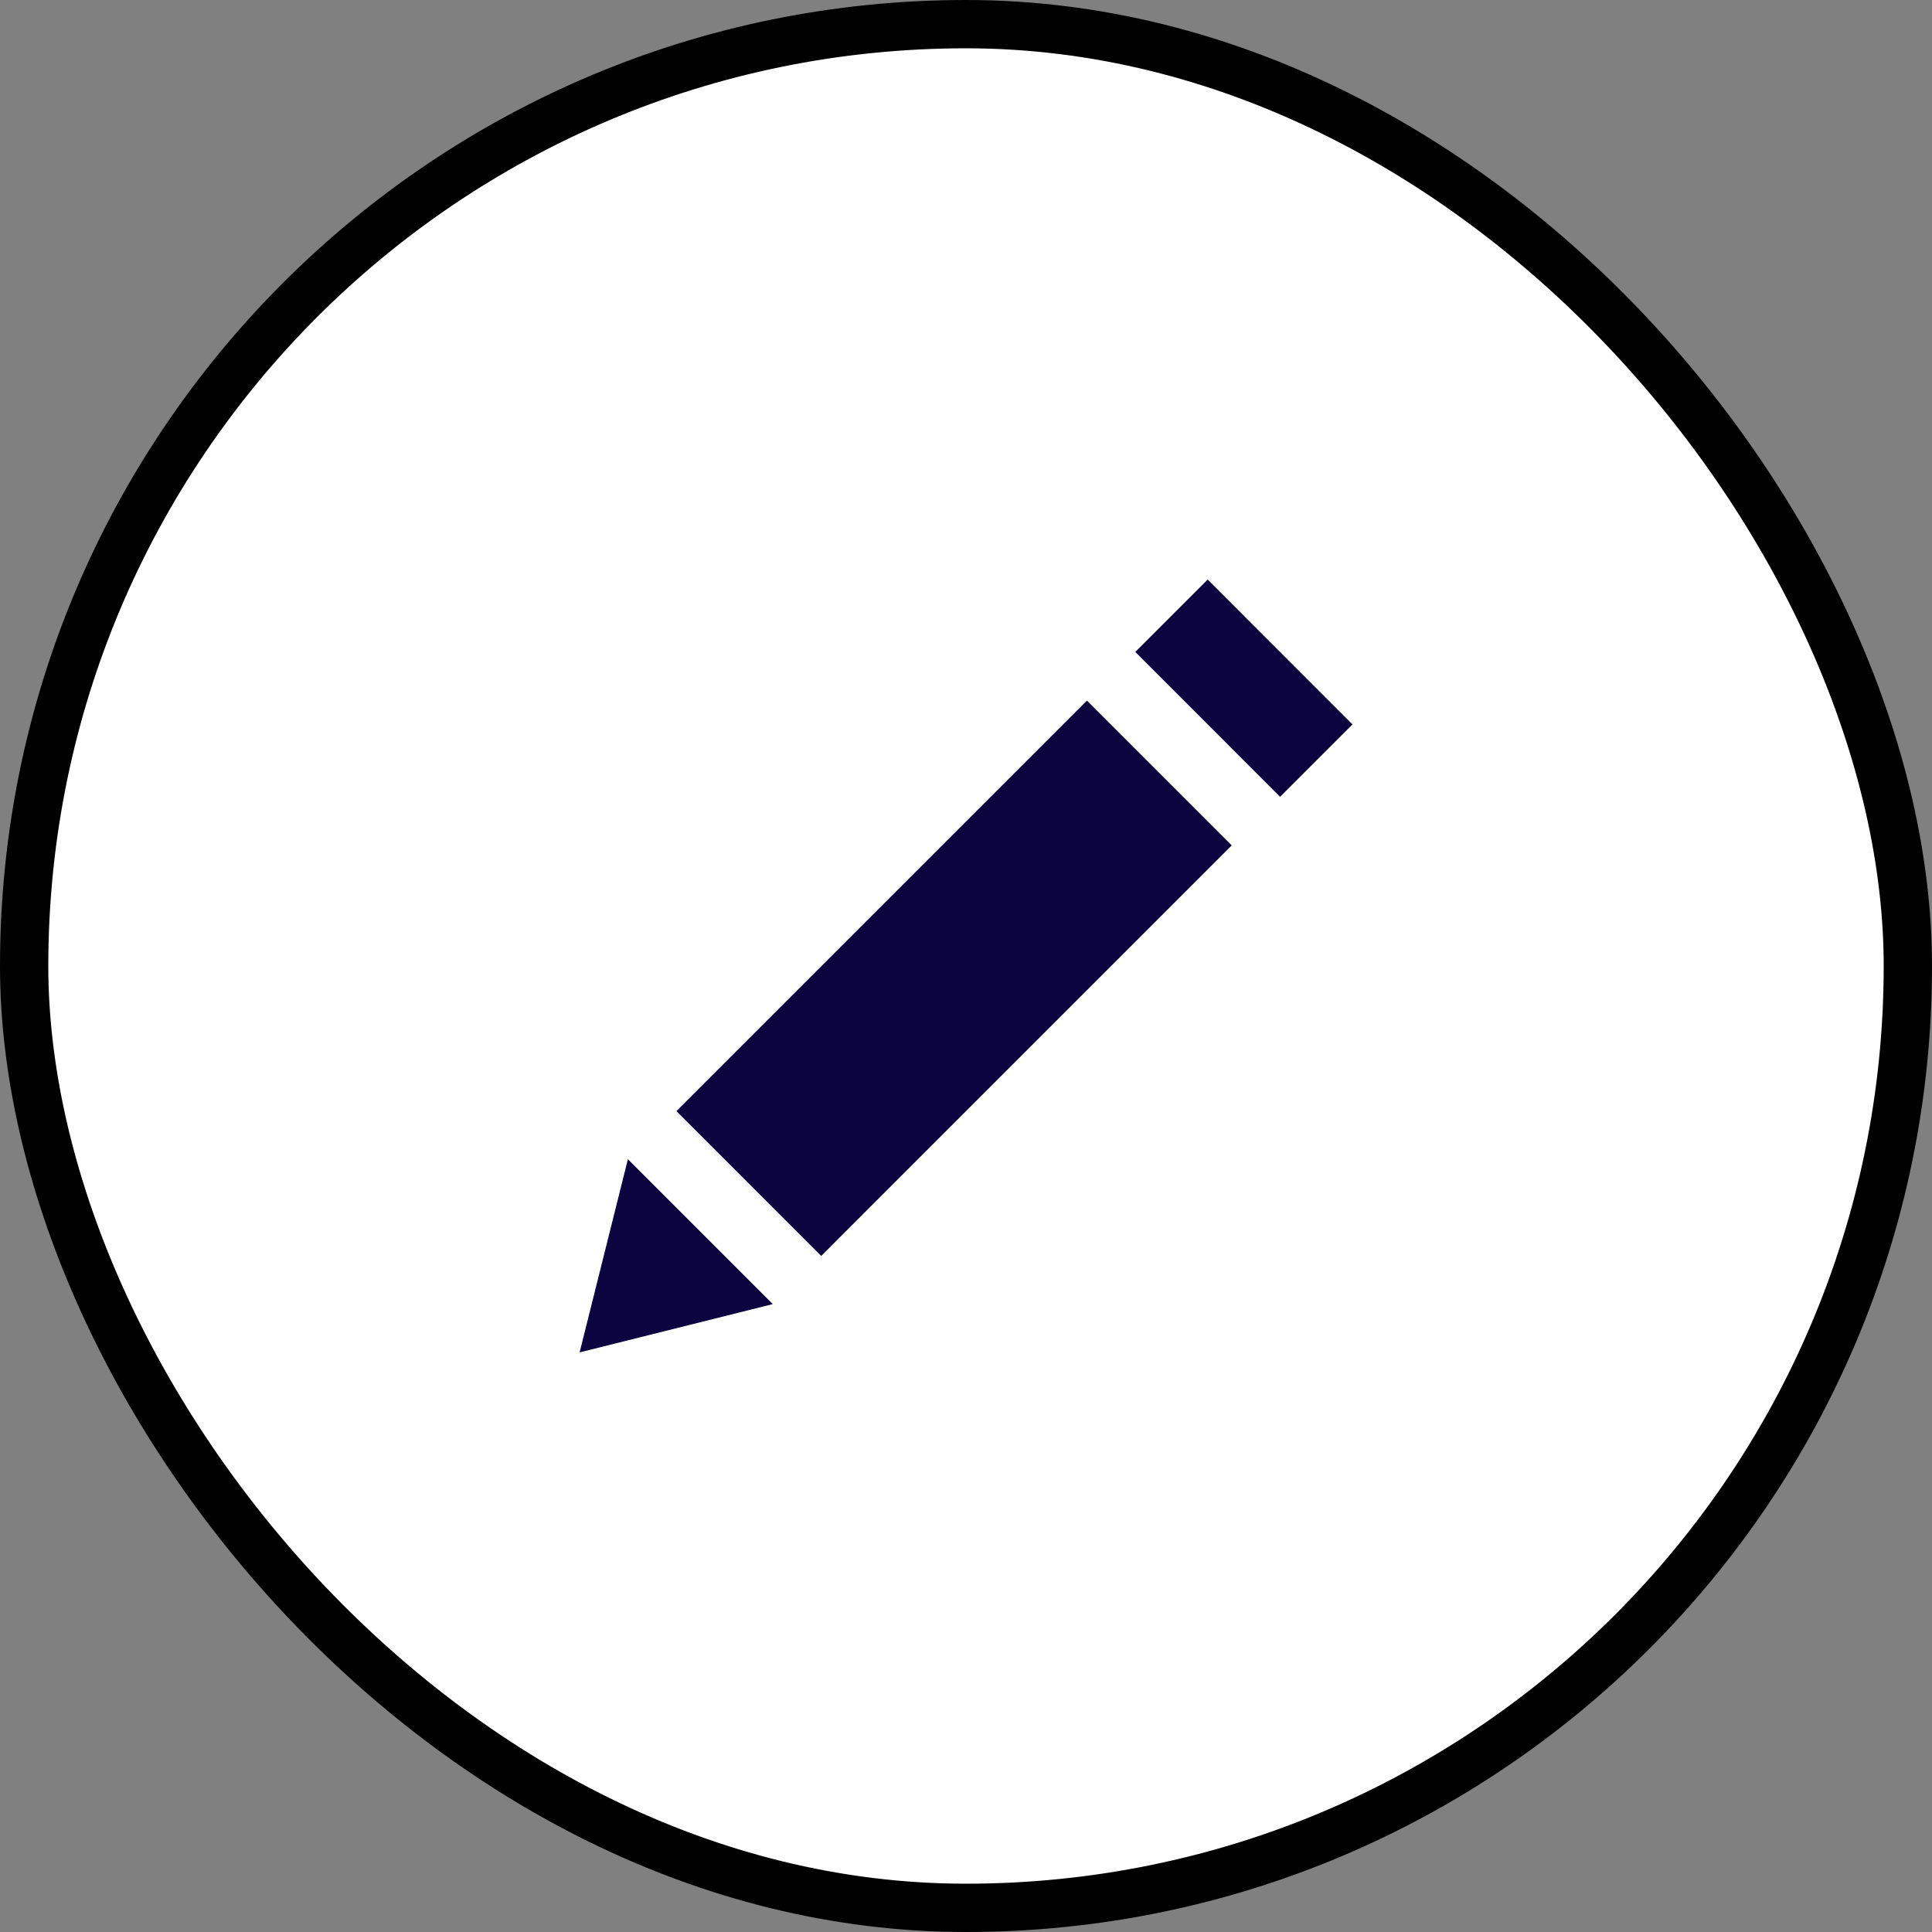
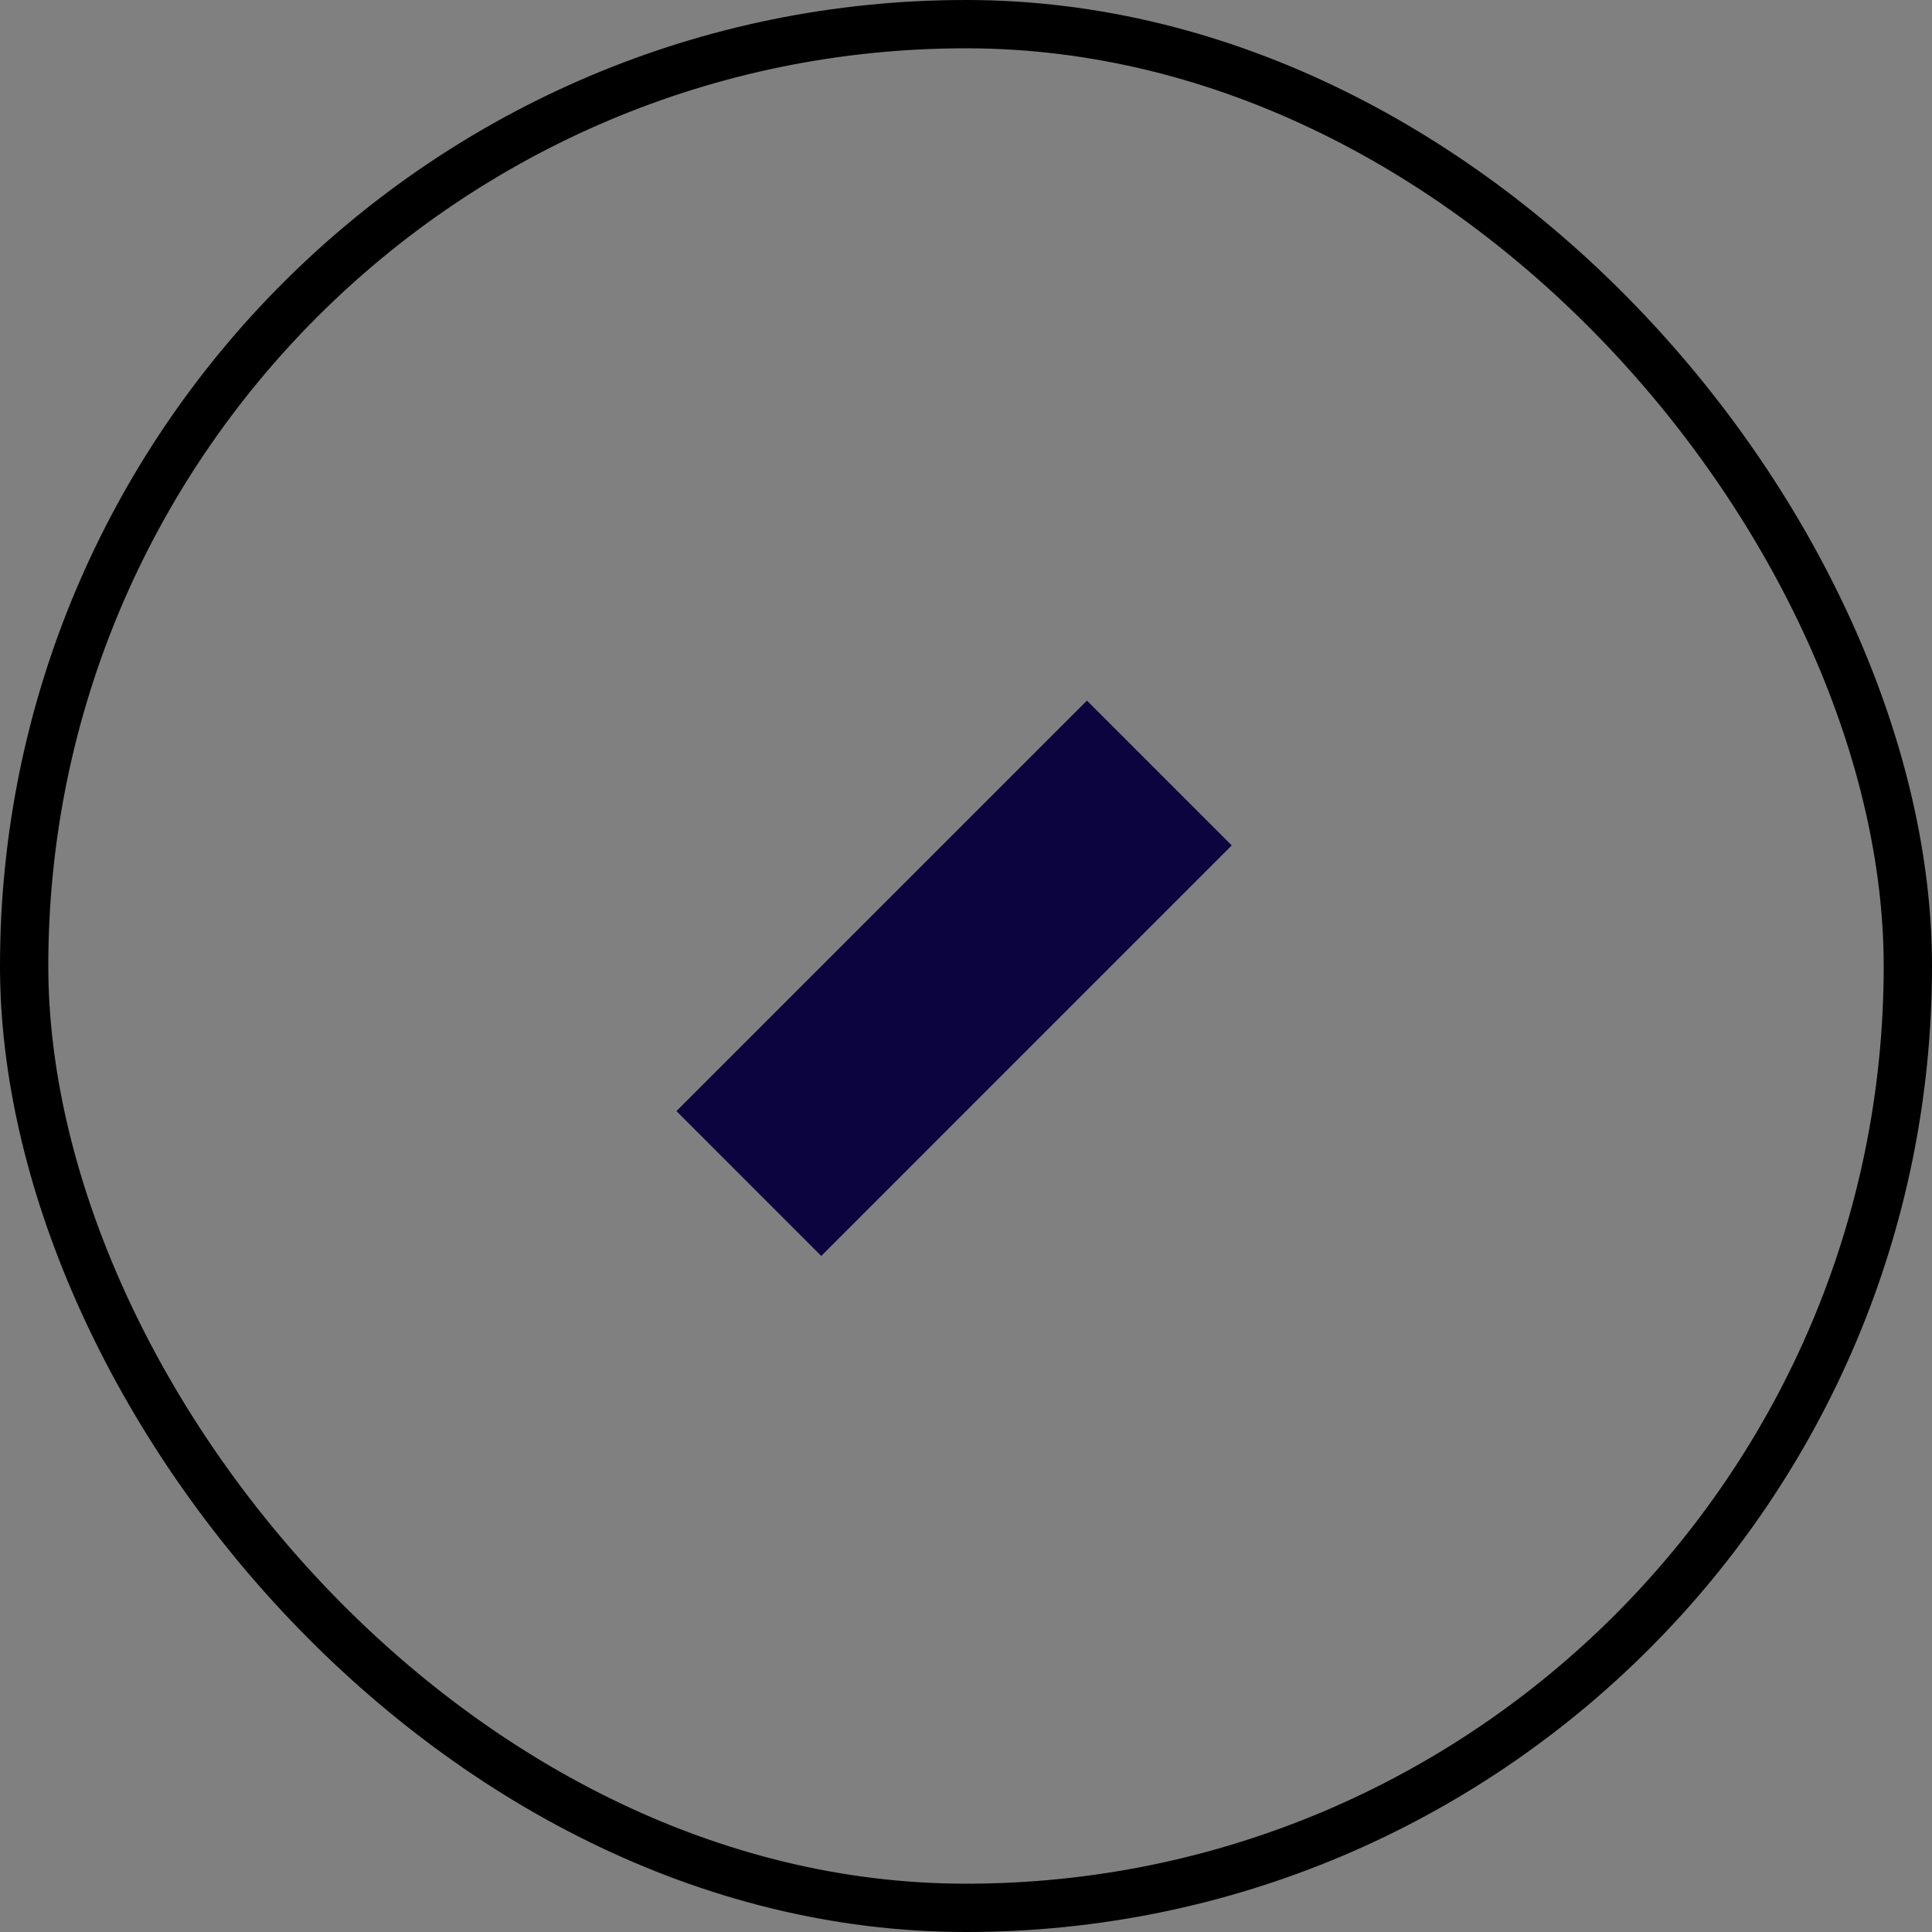
<svg xmlns="http://www.w3.org/2000/svg" width="40" height="40" viewBox="0 0 40 40" fill="none">
  <rect x="0" y="0" width="40" height="40" fill="#808080" stroke="none" />
-   <rect x="0.5" y="0.5" width="39" height="39" rx="19.5" fill="white" />
  <rect x="0.5" y="0.5" width="39" height="39" rx="19.5" stroke="black" />
  <g clip-path="url(#clip0_5684_1897)">
-     <path d="M12 28L16 27L13 24L12 28Z" fill="#0C043F" />
-     <path d="M25.004 11.999L23.505 13.498L26.503 16.497L28.002 14.998L25.004 11.999Z" fill="#0C043F" />
+     <path d="M12 28L16 27L12 28Z" fill="#0C043F" />
    <path d="M22.504 14.505L14.005 23.004L17.003 26.003L25.502 17.503L22.504 14.505Z" fill="#0C043F" />
  </g>
  <defs>
    <clipPath id="clip0_5684_1897">
      <rect width="16" height="16" fill="white" transform="translate(12 12)" />
    </clipPath>
  </defs>
</svg>